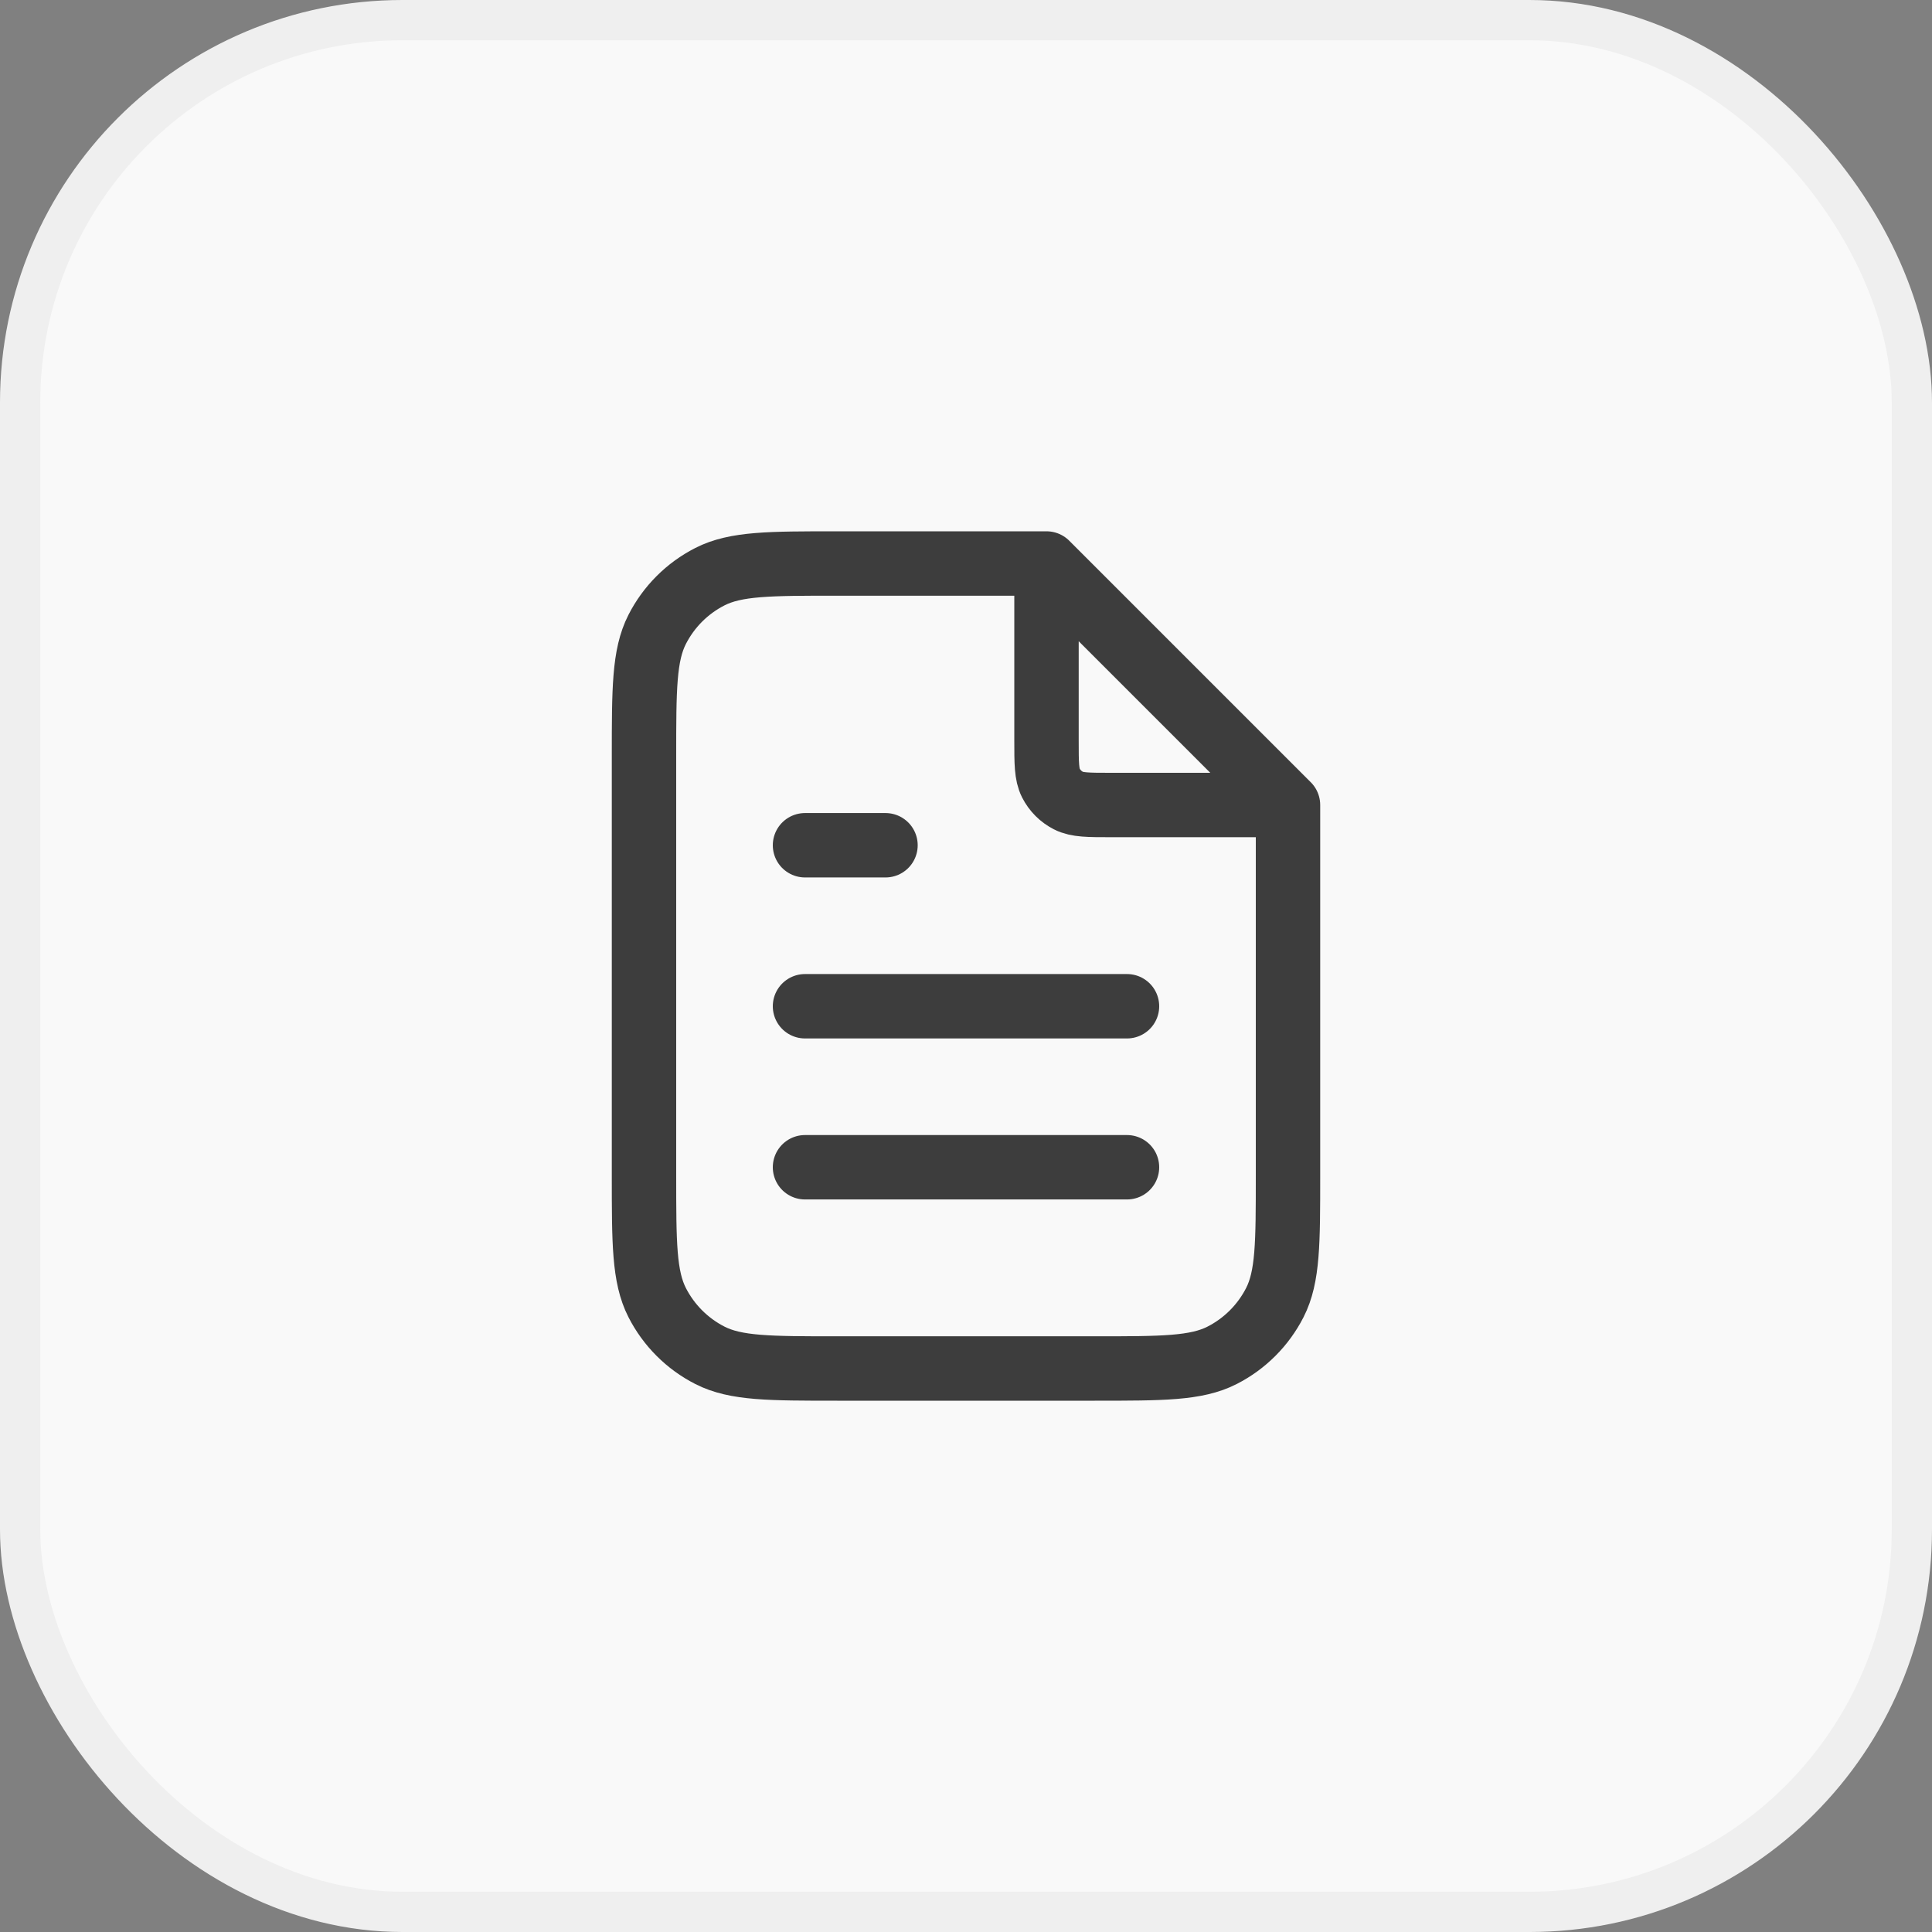
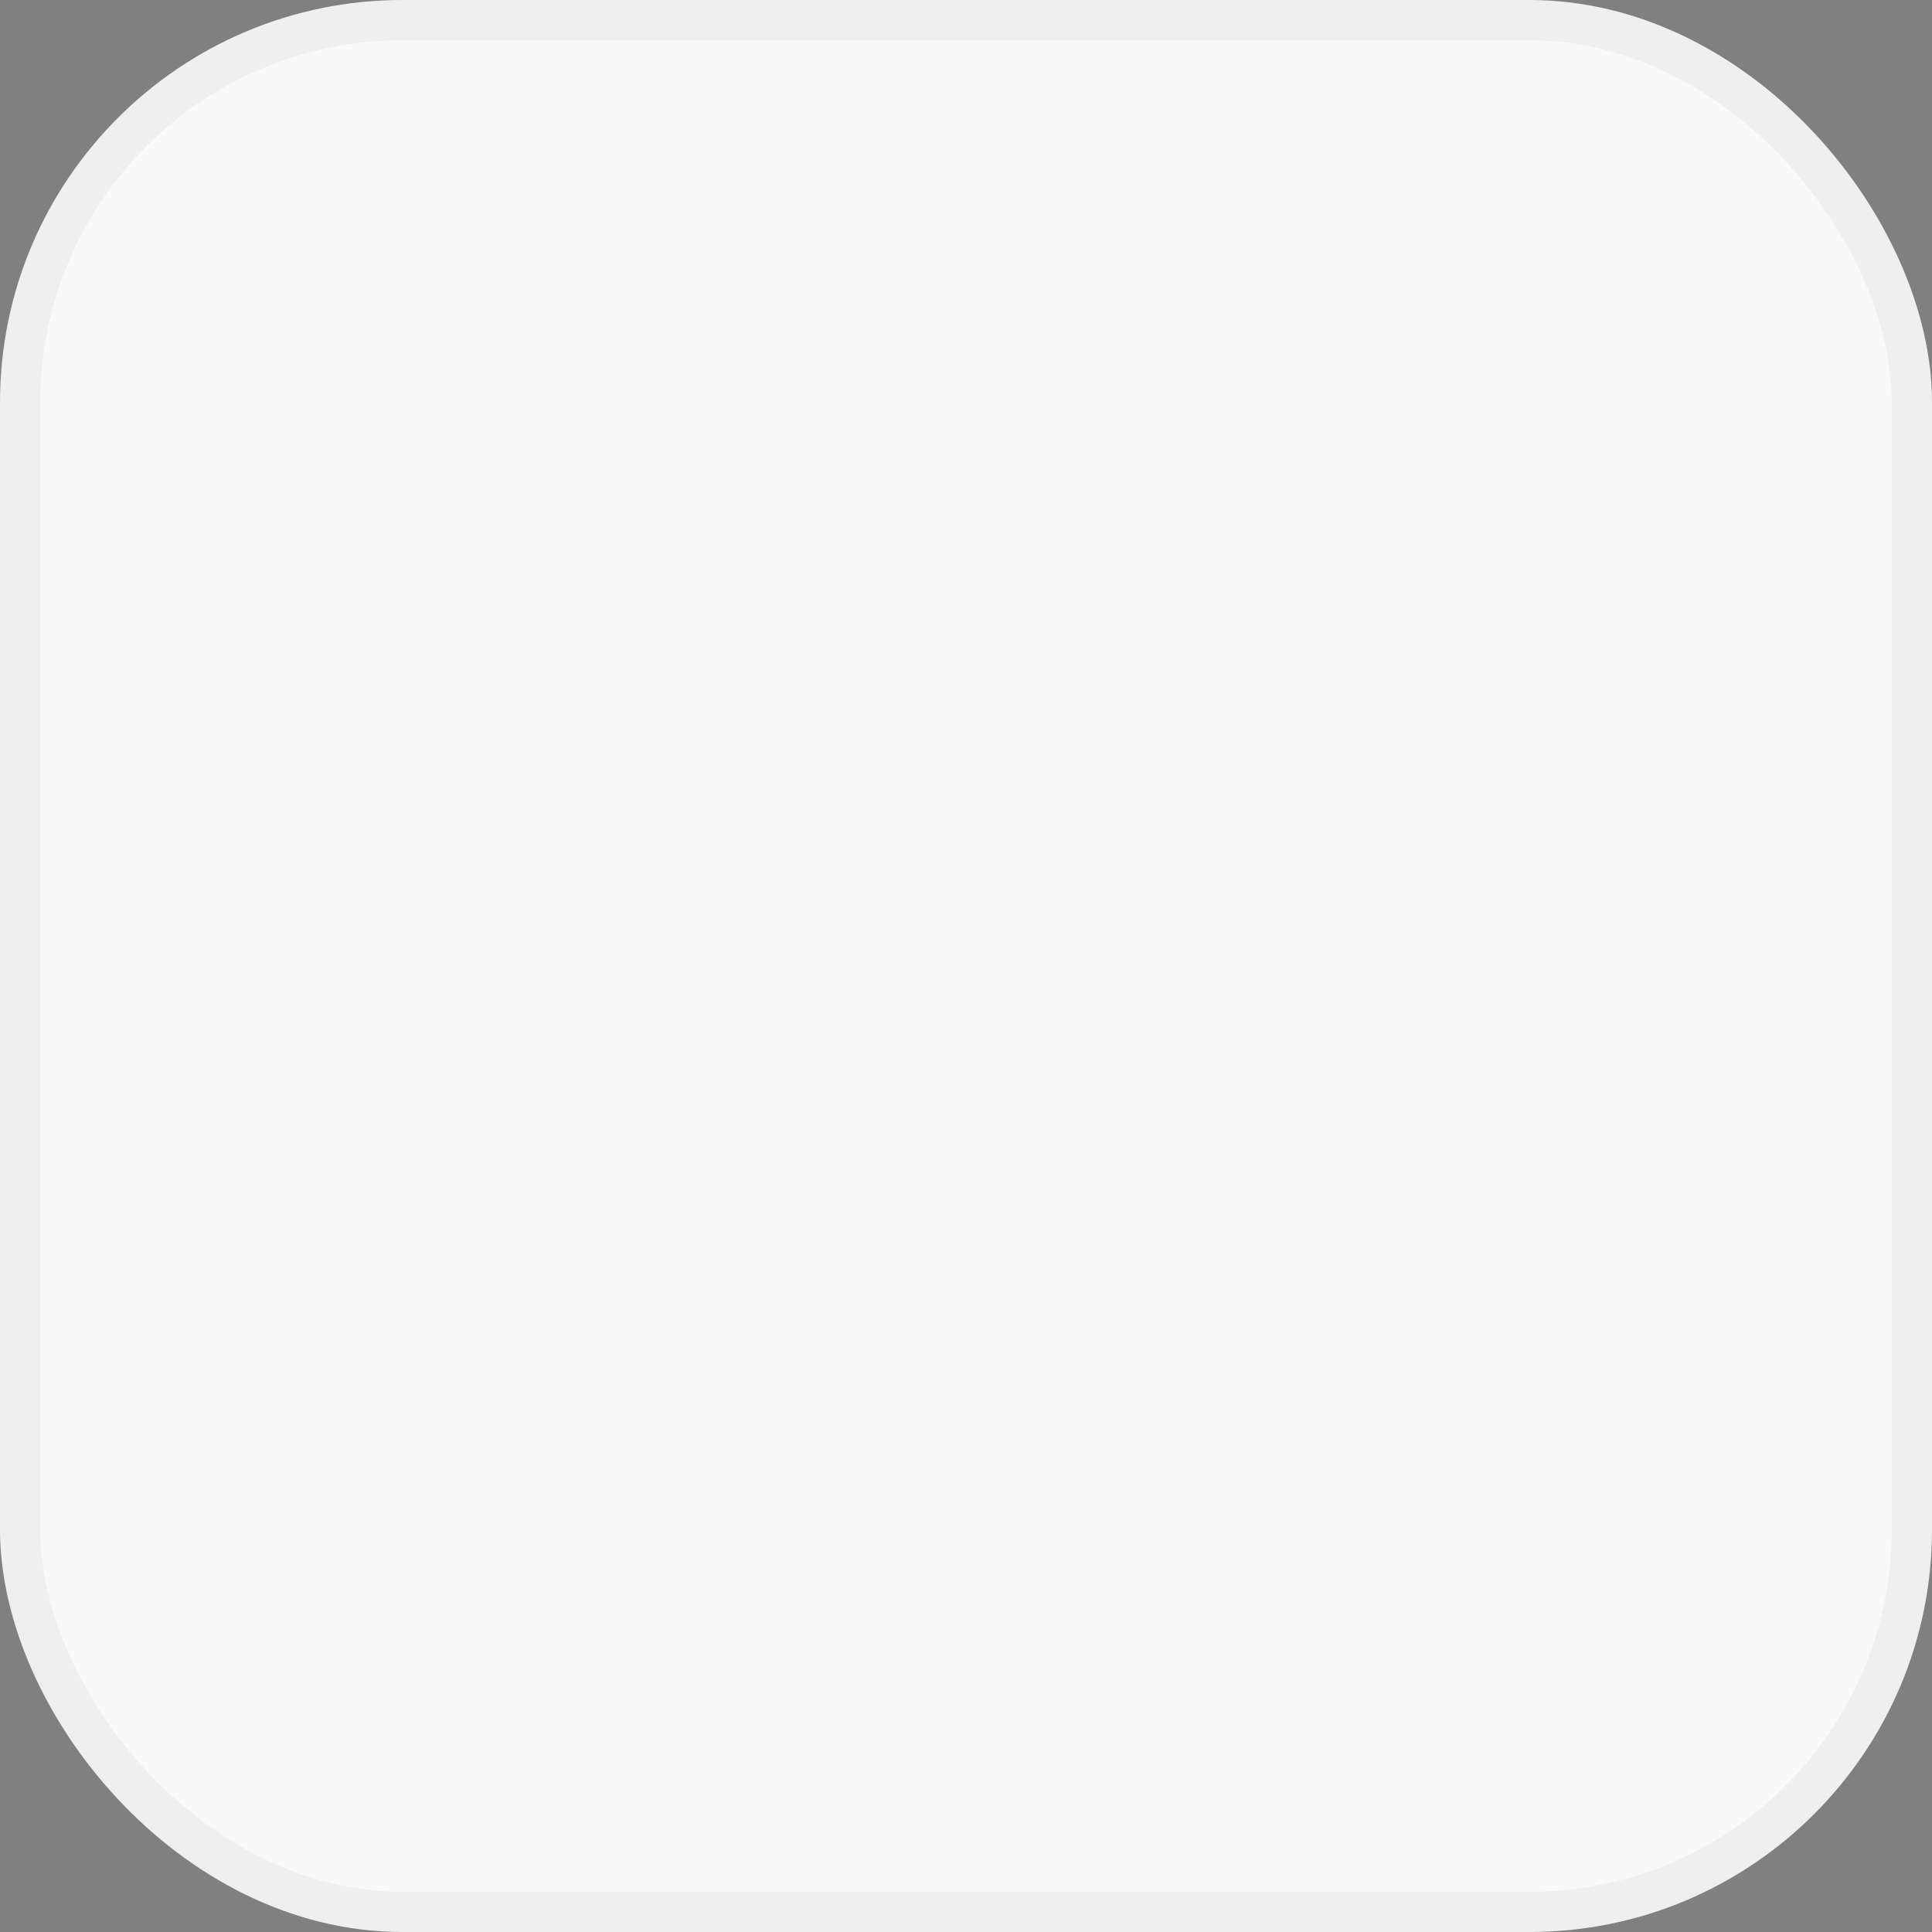
<svg xmlns="http://www.w3.org/2000/svg" width="48" height="48" viewBox="0 0 48 48" fill="none">
  <rect x="0" y="0" width="48" height="48" fill="#808080" stroke="none" />
  <rect x="0.5" y="0.5" width="47" height="47" rx="9.5" fill="#F9F9F9" />
  <rect x="0.5" y="0.5" width="47" height="47" rx="9.5" stroke="#EFEFEF" />
-   <path d="M26 14.27V18.4C26 18.96 26 19.24 26.109 19.454C26.205 19.642 26.358 19.795 26.546 19.891C26.76 20 27.04 20 27.6 20H31.73M28 25H20M28 29H20M22 21H20M26 14H20.8C19.12 14 18.28 14 17.638 14.327C17.073 14.615 16.615 15.073 16.327 15.638C16 16.28 16 17.12 16 18.8V29.2C16 30.88 16 31.72 16.327 32.362C16.615 32.926 17.073 33.385 17.638 33.673C18.28 34 19.12 34 20.8 34H27.2C28.88 34 29.72 34 30.362 33.673C30.927 33.385 31.385 32.926 31.673 32.362C32 31.72 32 30.88 32 29.2V20L26 14Z" stroke="#3D3D3D" stroke-width="1.6" stroke-linecap="round" stroke-linejoin="round" />
</svg>